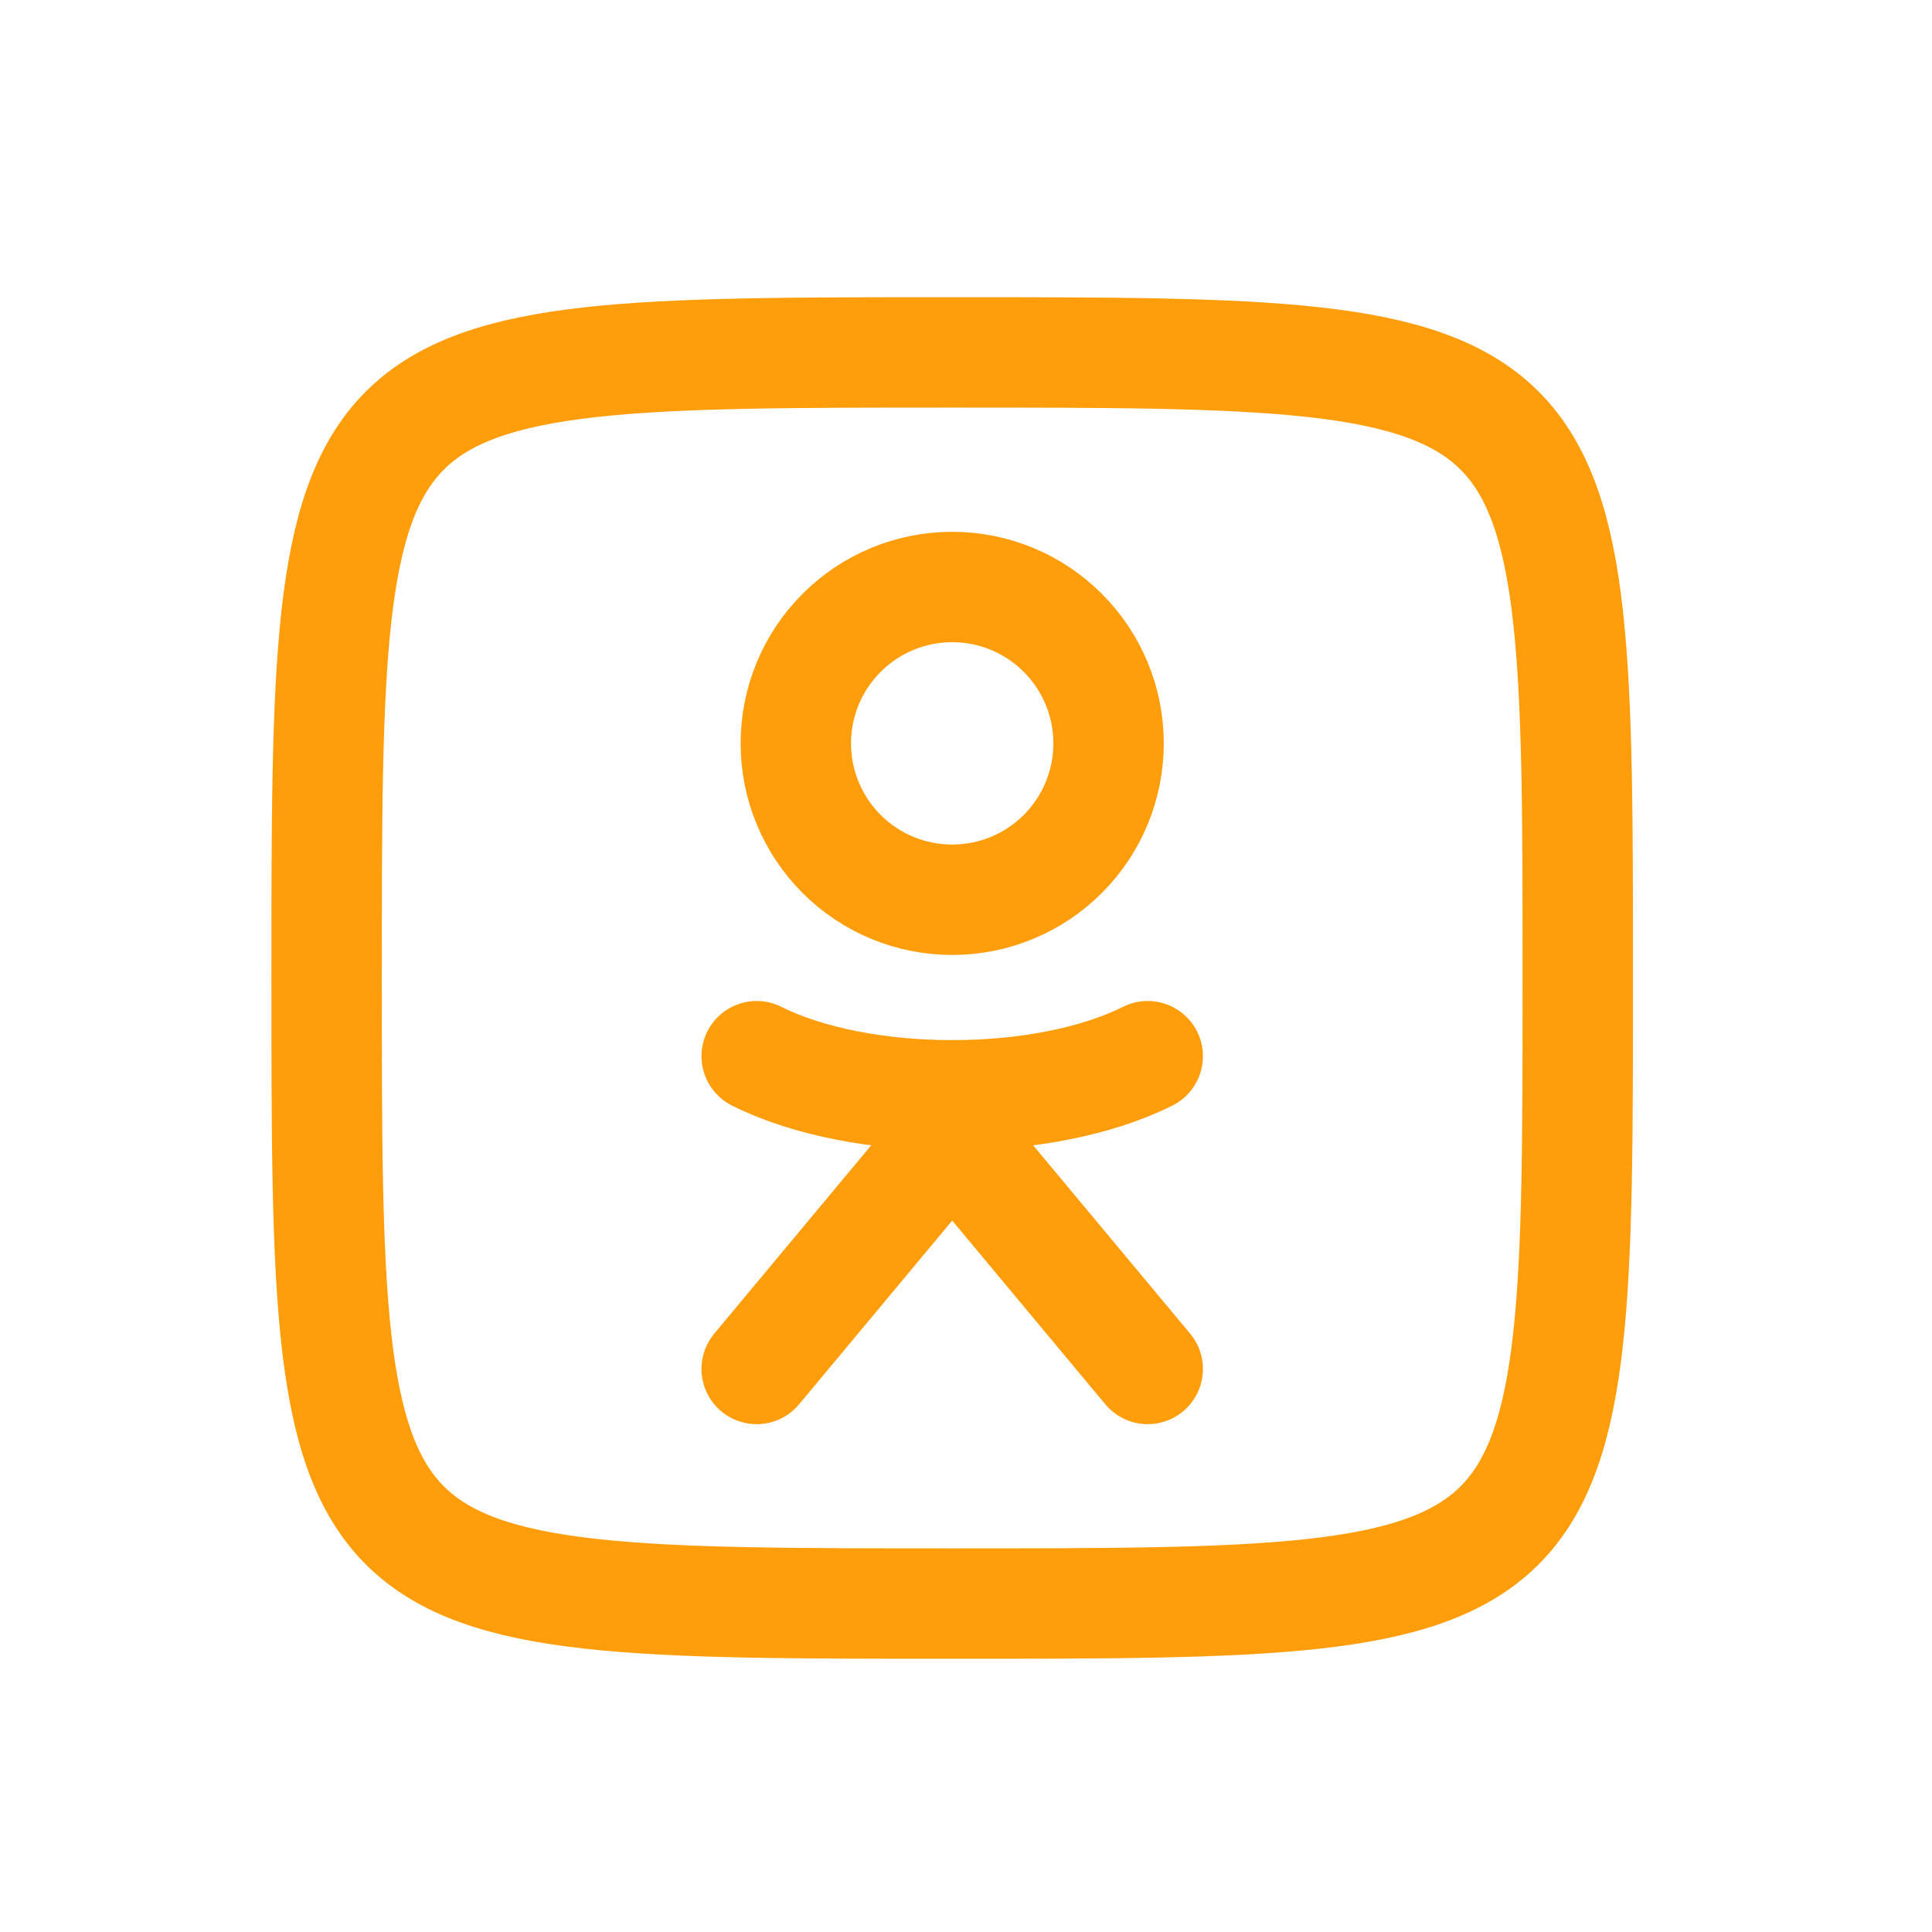
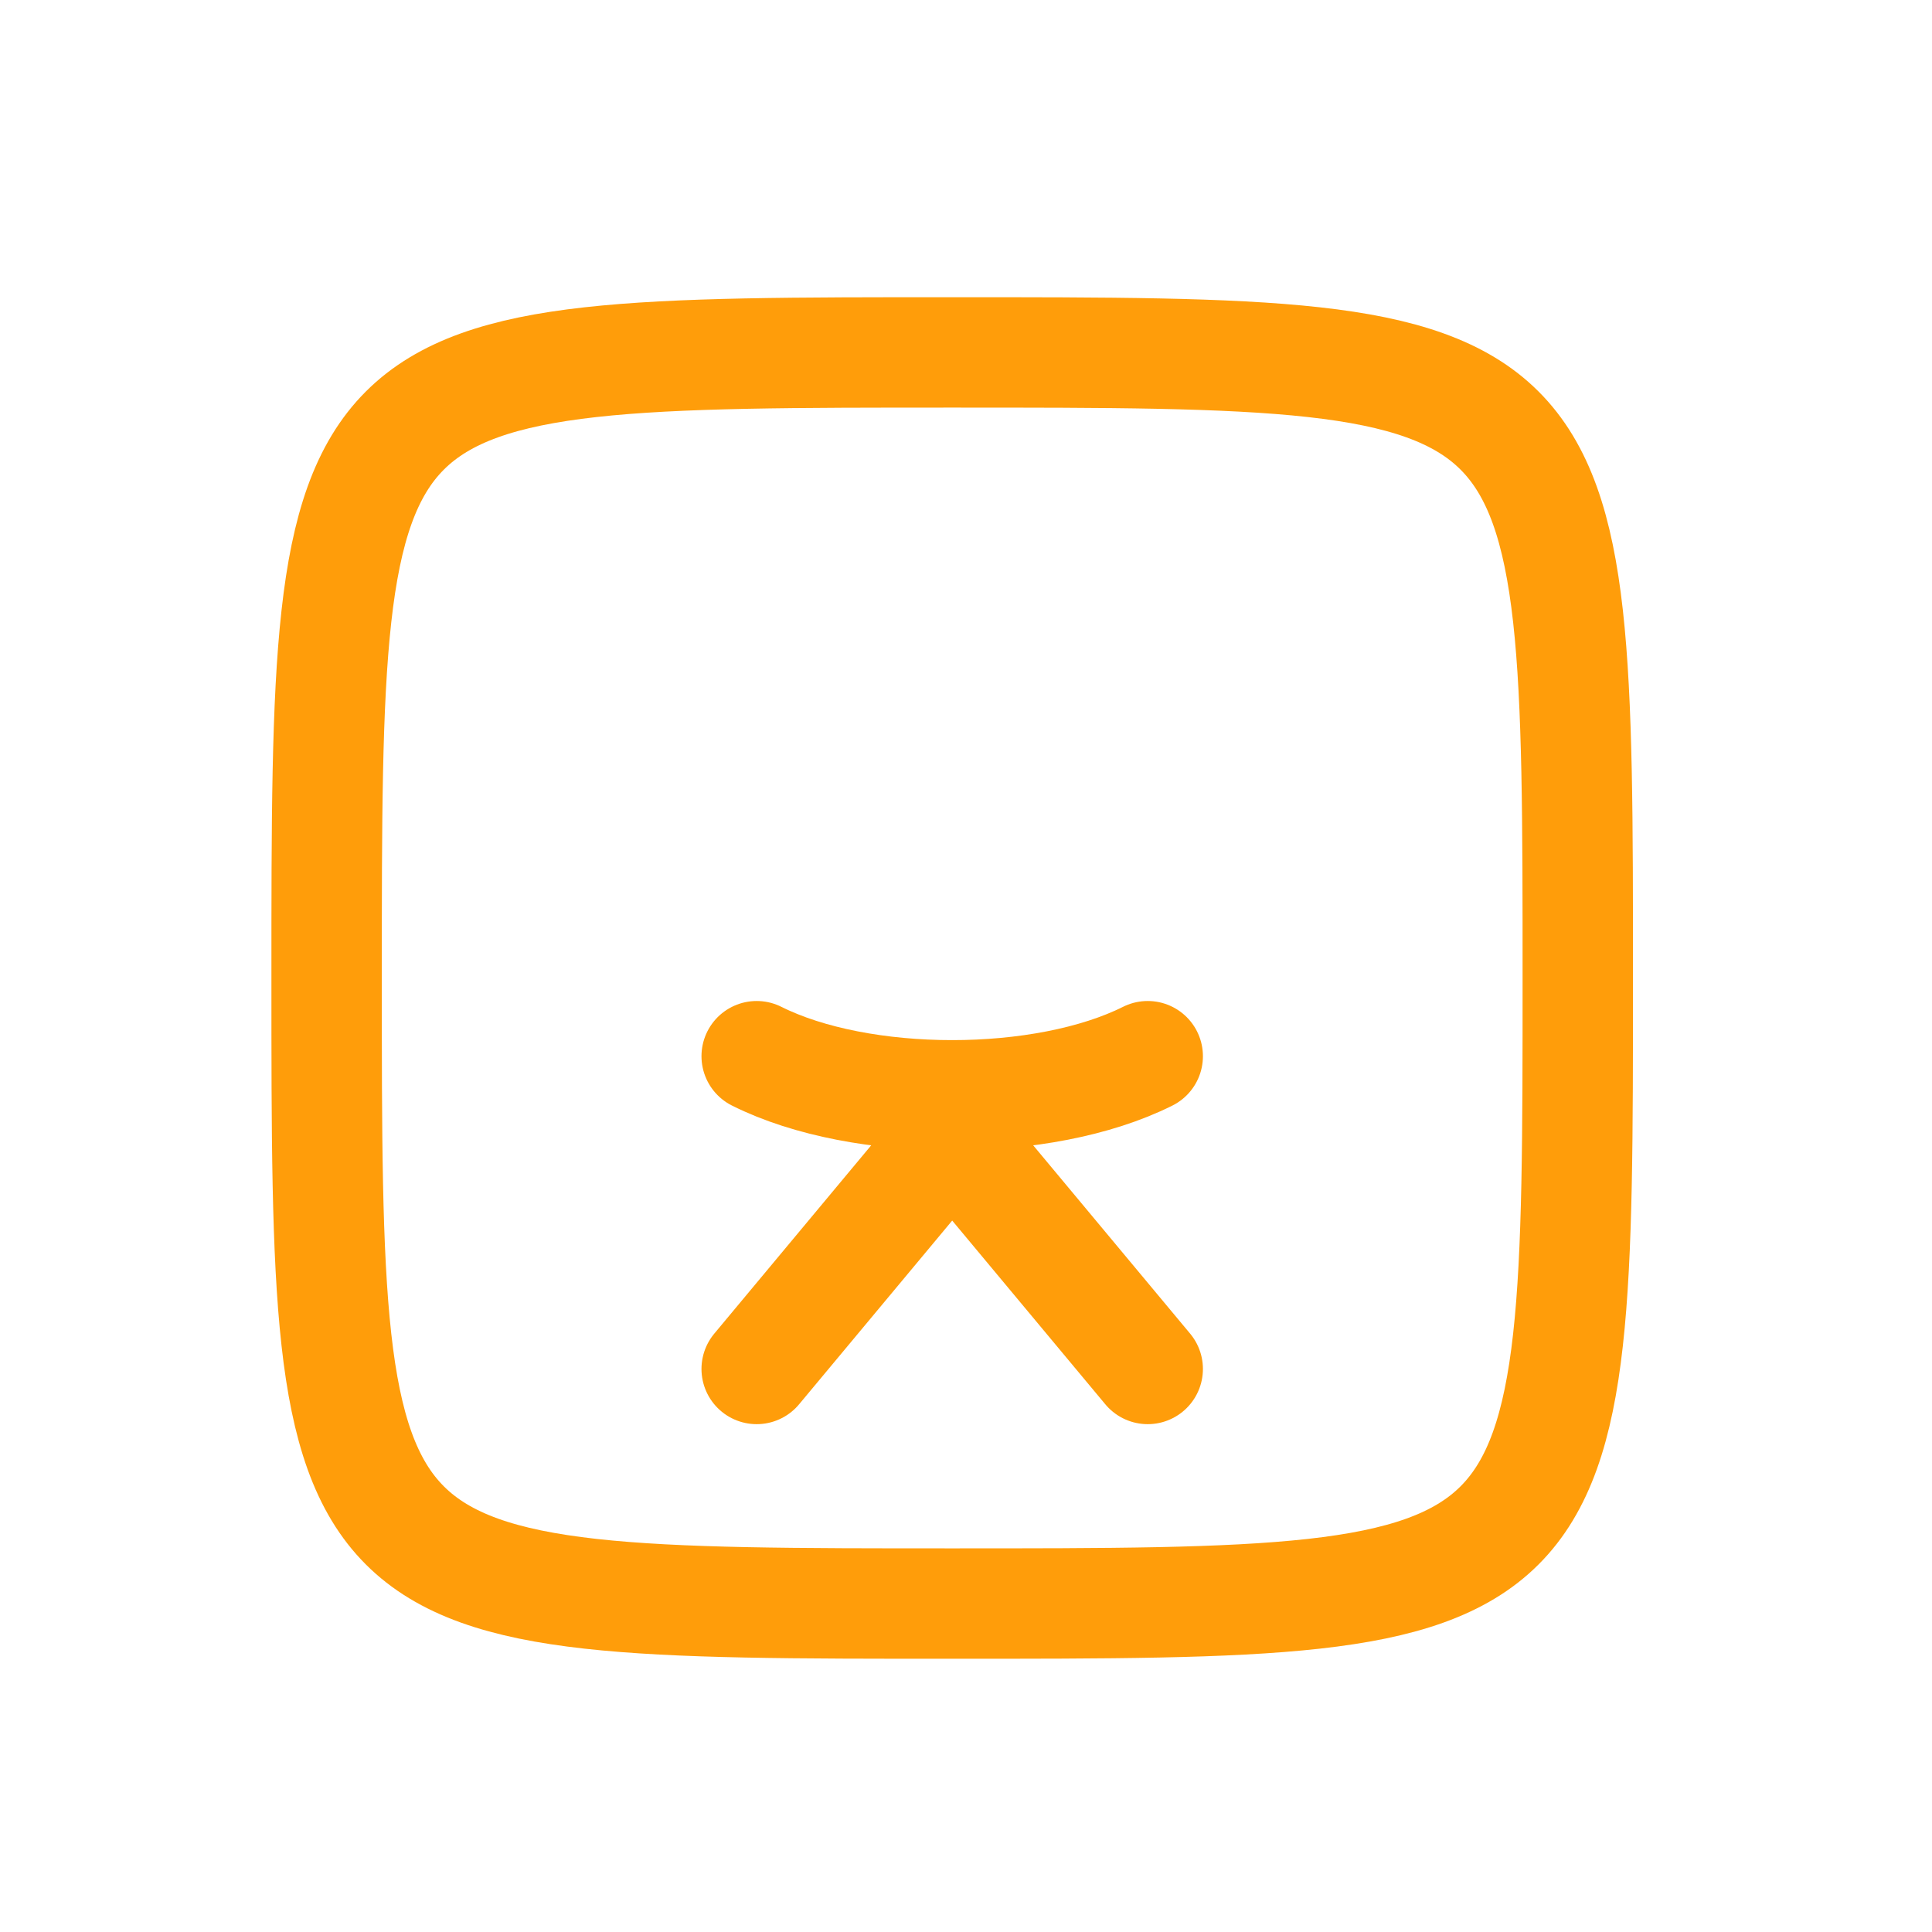
<svg xmlns="http://www.w3.org/2000/svg" width="35" height="35" viewBox="0 0 35 35" fill="none">
-   <path d="M14.417 13.467C14.417 14.219 14.715 14.939 15.247 15.471C15.778 16.002 16.499 16.3 17.25 16.3C18.002 16.3 18.722 16.002 19.253 15.471C19.785 14.939 20.083 14.219 20.083 13.467C20.083 12.716 19.785 11.995 19.253 11.464C18.722 10.932 18.002 10.634 17.25 10.634C16.499 10.634 15.778 10.932 15.247 11.464C14.715 11.995 14.417 12.716 14.417 13.467Z" stroke="#FF9D0A" stroke-width="2" stroke-linecap="round" stroke-linejoin="round" />
  <path d="M28.583 17.717C28.583 29.05 28.583 29.05 17.25 29.05C5.917 29.05 5.917 29.05 5.917 17.717C5.917 6.384 5.917 6.384 17.25 6.384C28.583 6.384 28.583 6.384 28.583 17.717Z" stroke="#FF9D0A" stroke-width="2" stroke-linecap="round" stroke-linejoin="round" />
  <path d="M13.708 19.134C15.597 20.079 18.903 20.079 20.792 19.134M13.708 24.8L17.25 20.55M17.25 20.55L20.792 24.8M17.25 20.55V19.842" stroke="#FF9D0A" stroke-width="2" stroke-linecap="round" stroke-linejoin="round" />
</svg>